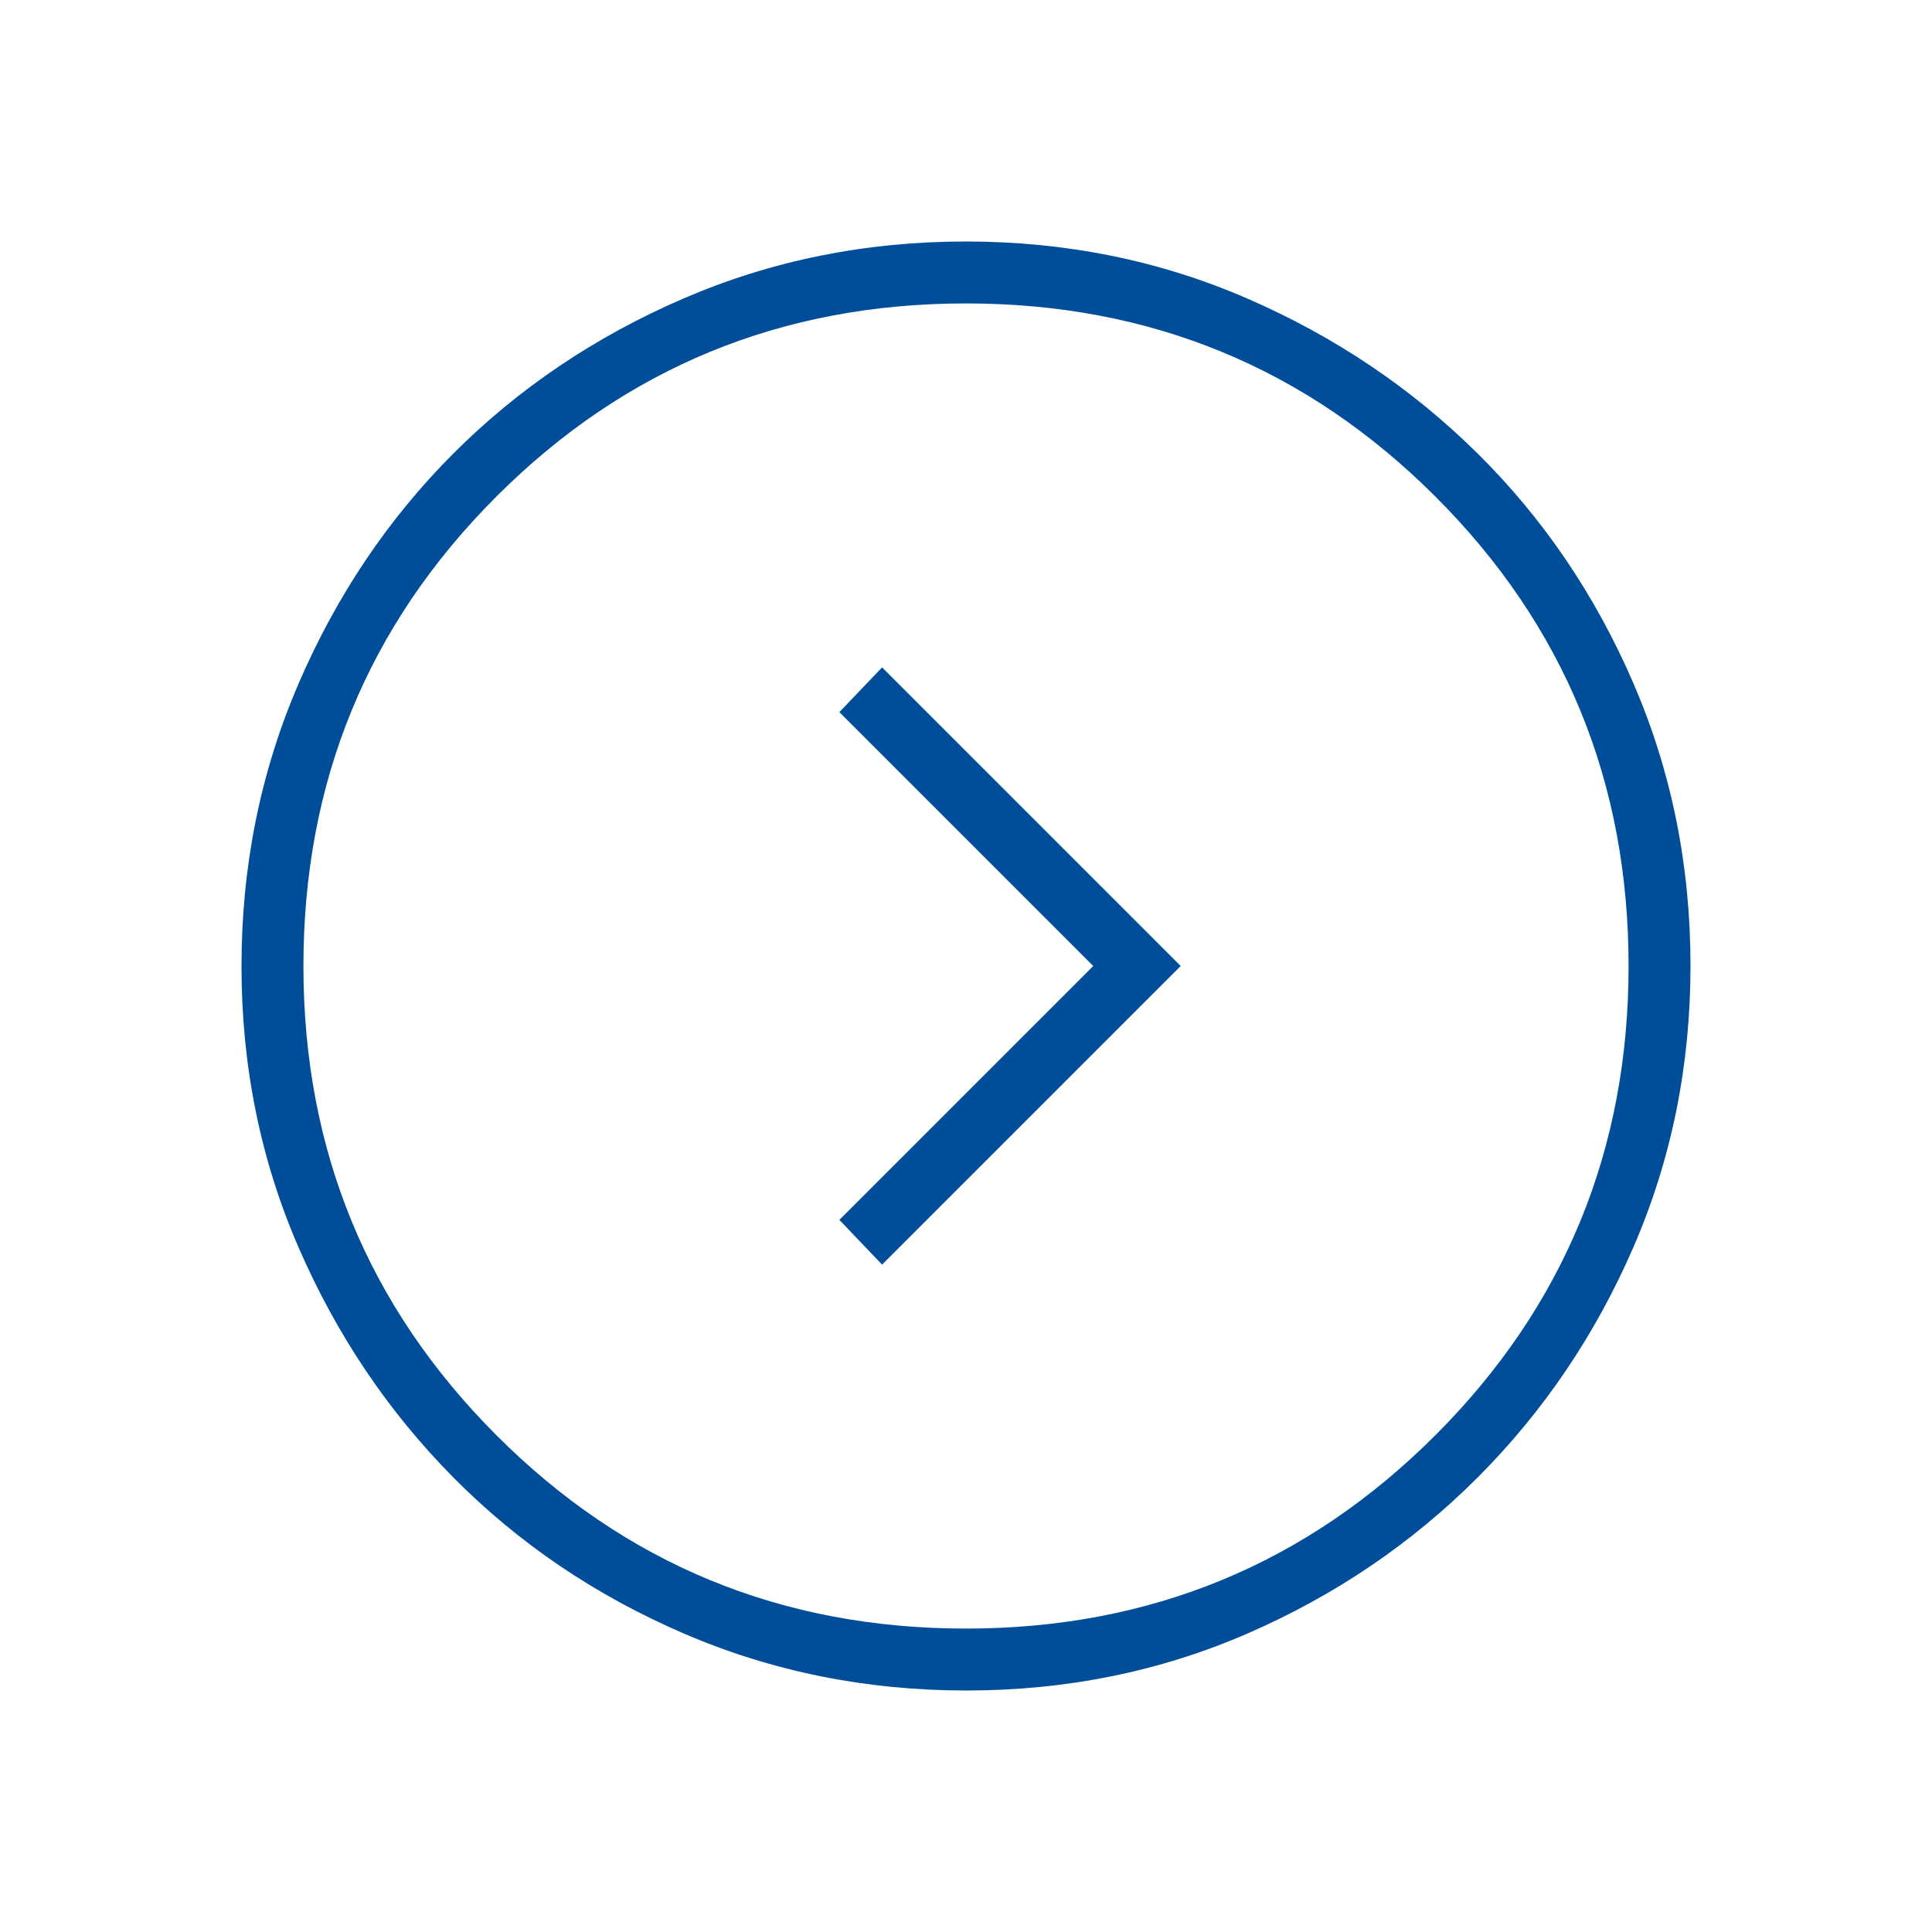
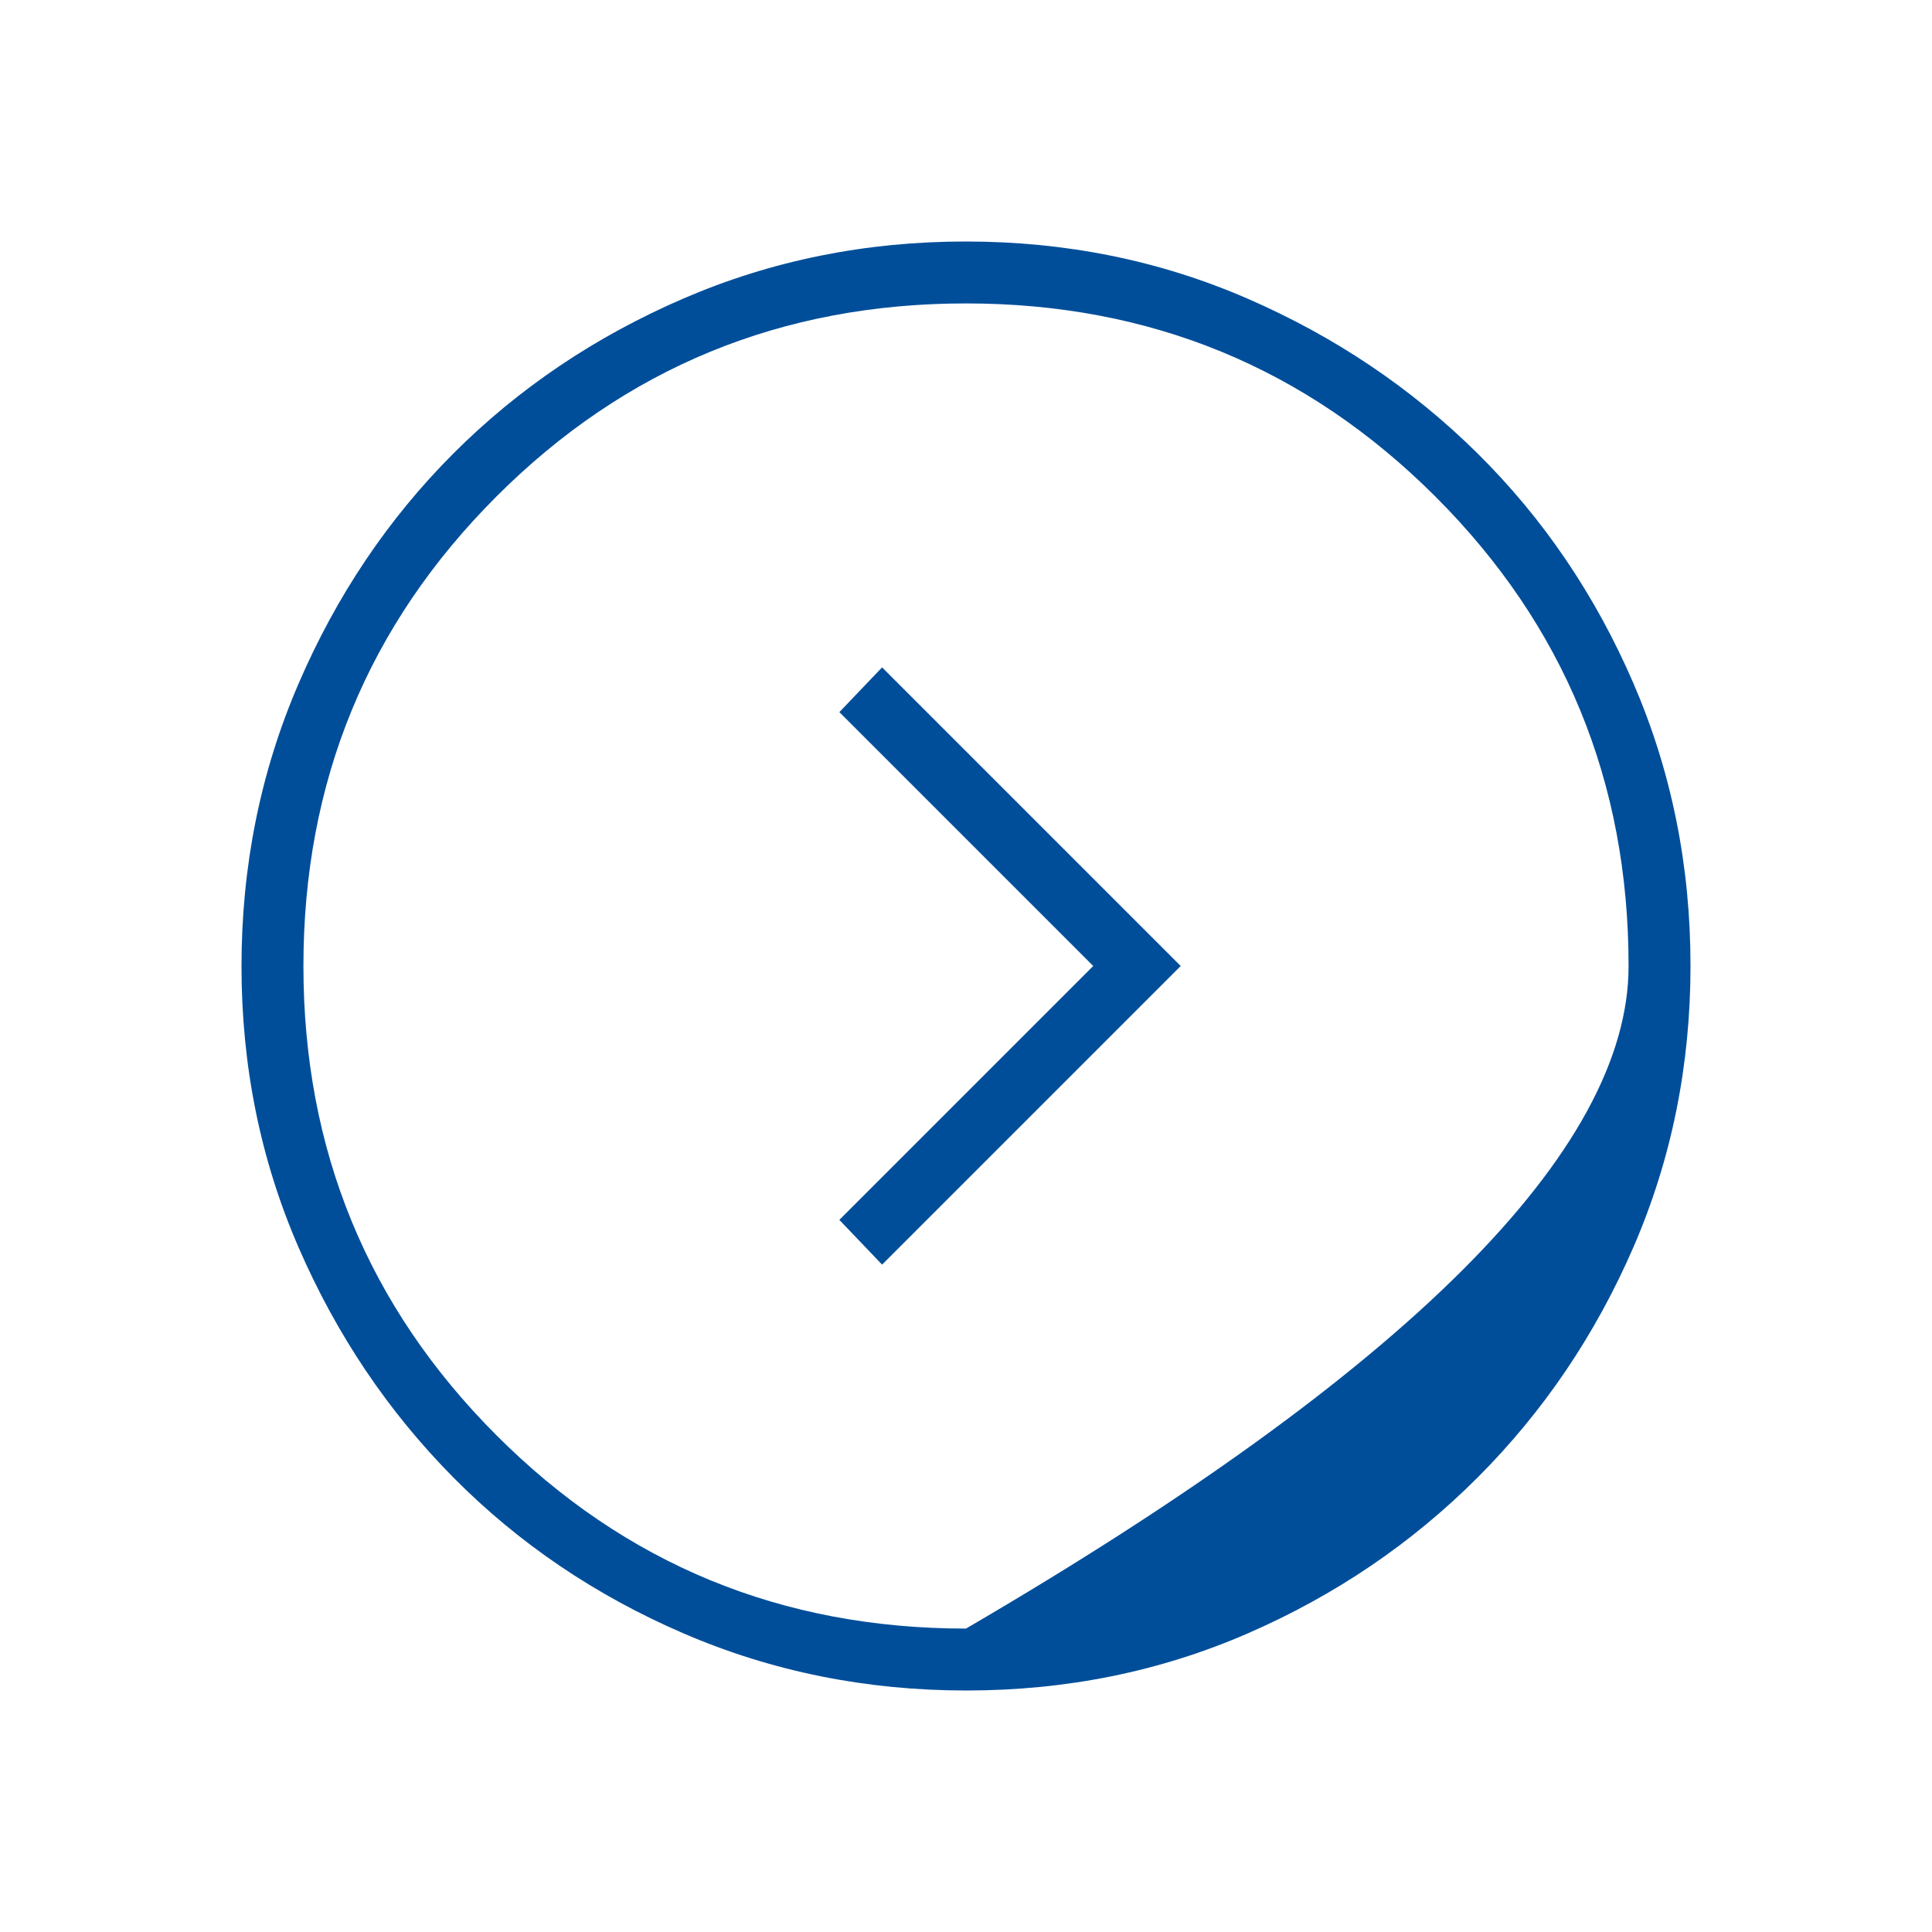
<svg xmlns="http://www.w3.org/2000/svg" fill="#004E9A" height="100" viewBox="0 -960 960 960" width="100">
-   <path d="M543.231-480 417.077-353.846l21.231 22.231L586.692-480 438.308-628.385l-21.231 22.231L543.231-480Zm-63.097 360q-74.673 0-140.41-28.339-65.737-28.34-114.365-77.422-48.627-49.082-76.993-114.373Q120-405.425 120-479.866q0-74.673 28.339-140.41 28.34-65.737 76.922-114.365 48.582-48.627 114.257-76.993Q405.194-840 479.866-840q74.673 0 139.91 28.339 65.237 28.34 114.365 76.922 49.127 48.582 77.493 114.257Q840-554.806 840-480.134q0 74.442-28.339 139.794-28.34 65.353-77.422 114.481-49.082 49.127-114.257 77.493Q554.806-120 480.134-120ZM480-150.769q137.154 0 233.192-96.039Q809.231-342.846 809.231-480q0-137.385-96.039-233.308Q617.154-809.231 480-809.231q-137.385 0-233.308 95.923T150.769-480q0 137.154 95.923 233.192Q342.615-150.769 480-150.769ZM480-480Z" />
+   <path d="M543.231-480 417.077-353.846l21.231 22.231L586.692-480 438.308-628.385l-21.231 22.231L543.231-480Zm-63.097 360q-74.673 0-140.41-28.339-65.737-28.34-114.365-77.422-48.627-49.082-76.993-114.373Q120-405.425 120-479.866q0-74.673 28.339-140.41 28.34-65.737 76.922-114.365 48.582-48.627 114.257-76.993Q405.194-840 479.866-840q74.673 0 139.91 28.339 65.237 28.34 114.365 76.922 49.127 48.582 77.493 114.257Q840-554.806 840-480.134q0 74.442-28.339 139.794-28.34 65.353-77.422 114.481-49.082 49.127-114.257 77.493Q554.806-120 480.134-120ZM480-150.769Q809.231-342.846 809.231-480q0-137.385-96.039-233.308Q617.154-809.231 480-809.231q-137.385 0-233.308 95.923T150.769-480q0 137.154 95.923 233.192Q342.615-150.769 480-150.769ZM480-480Z" />
</svg>